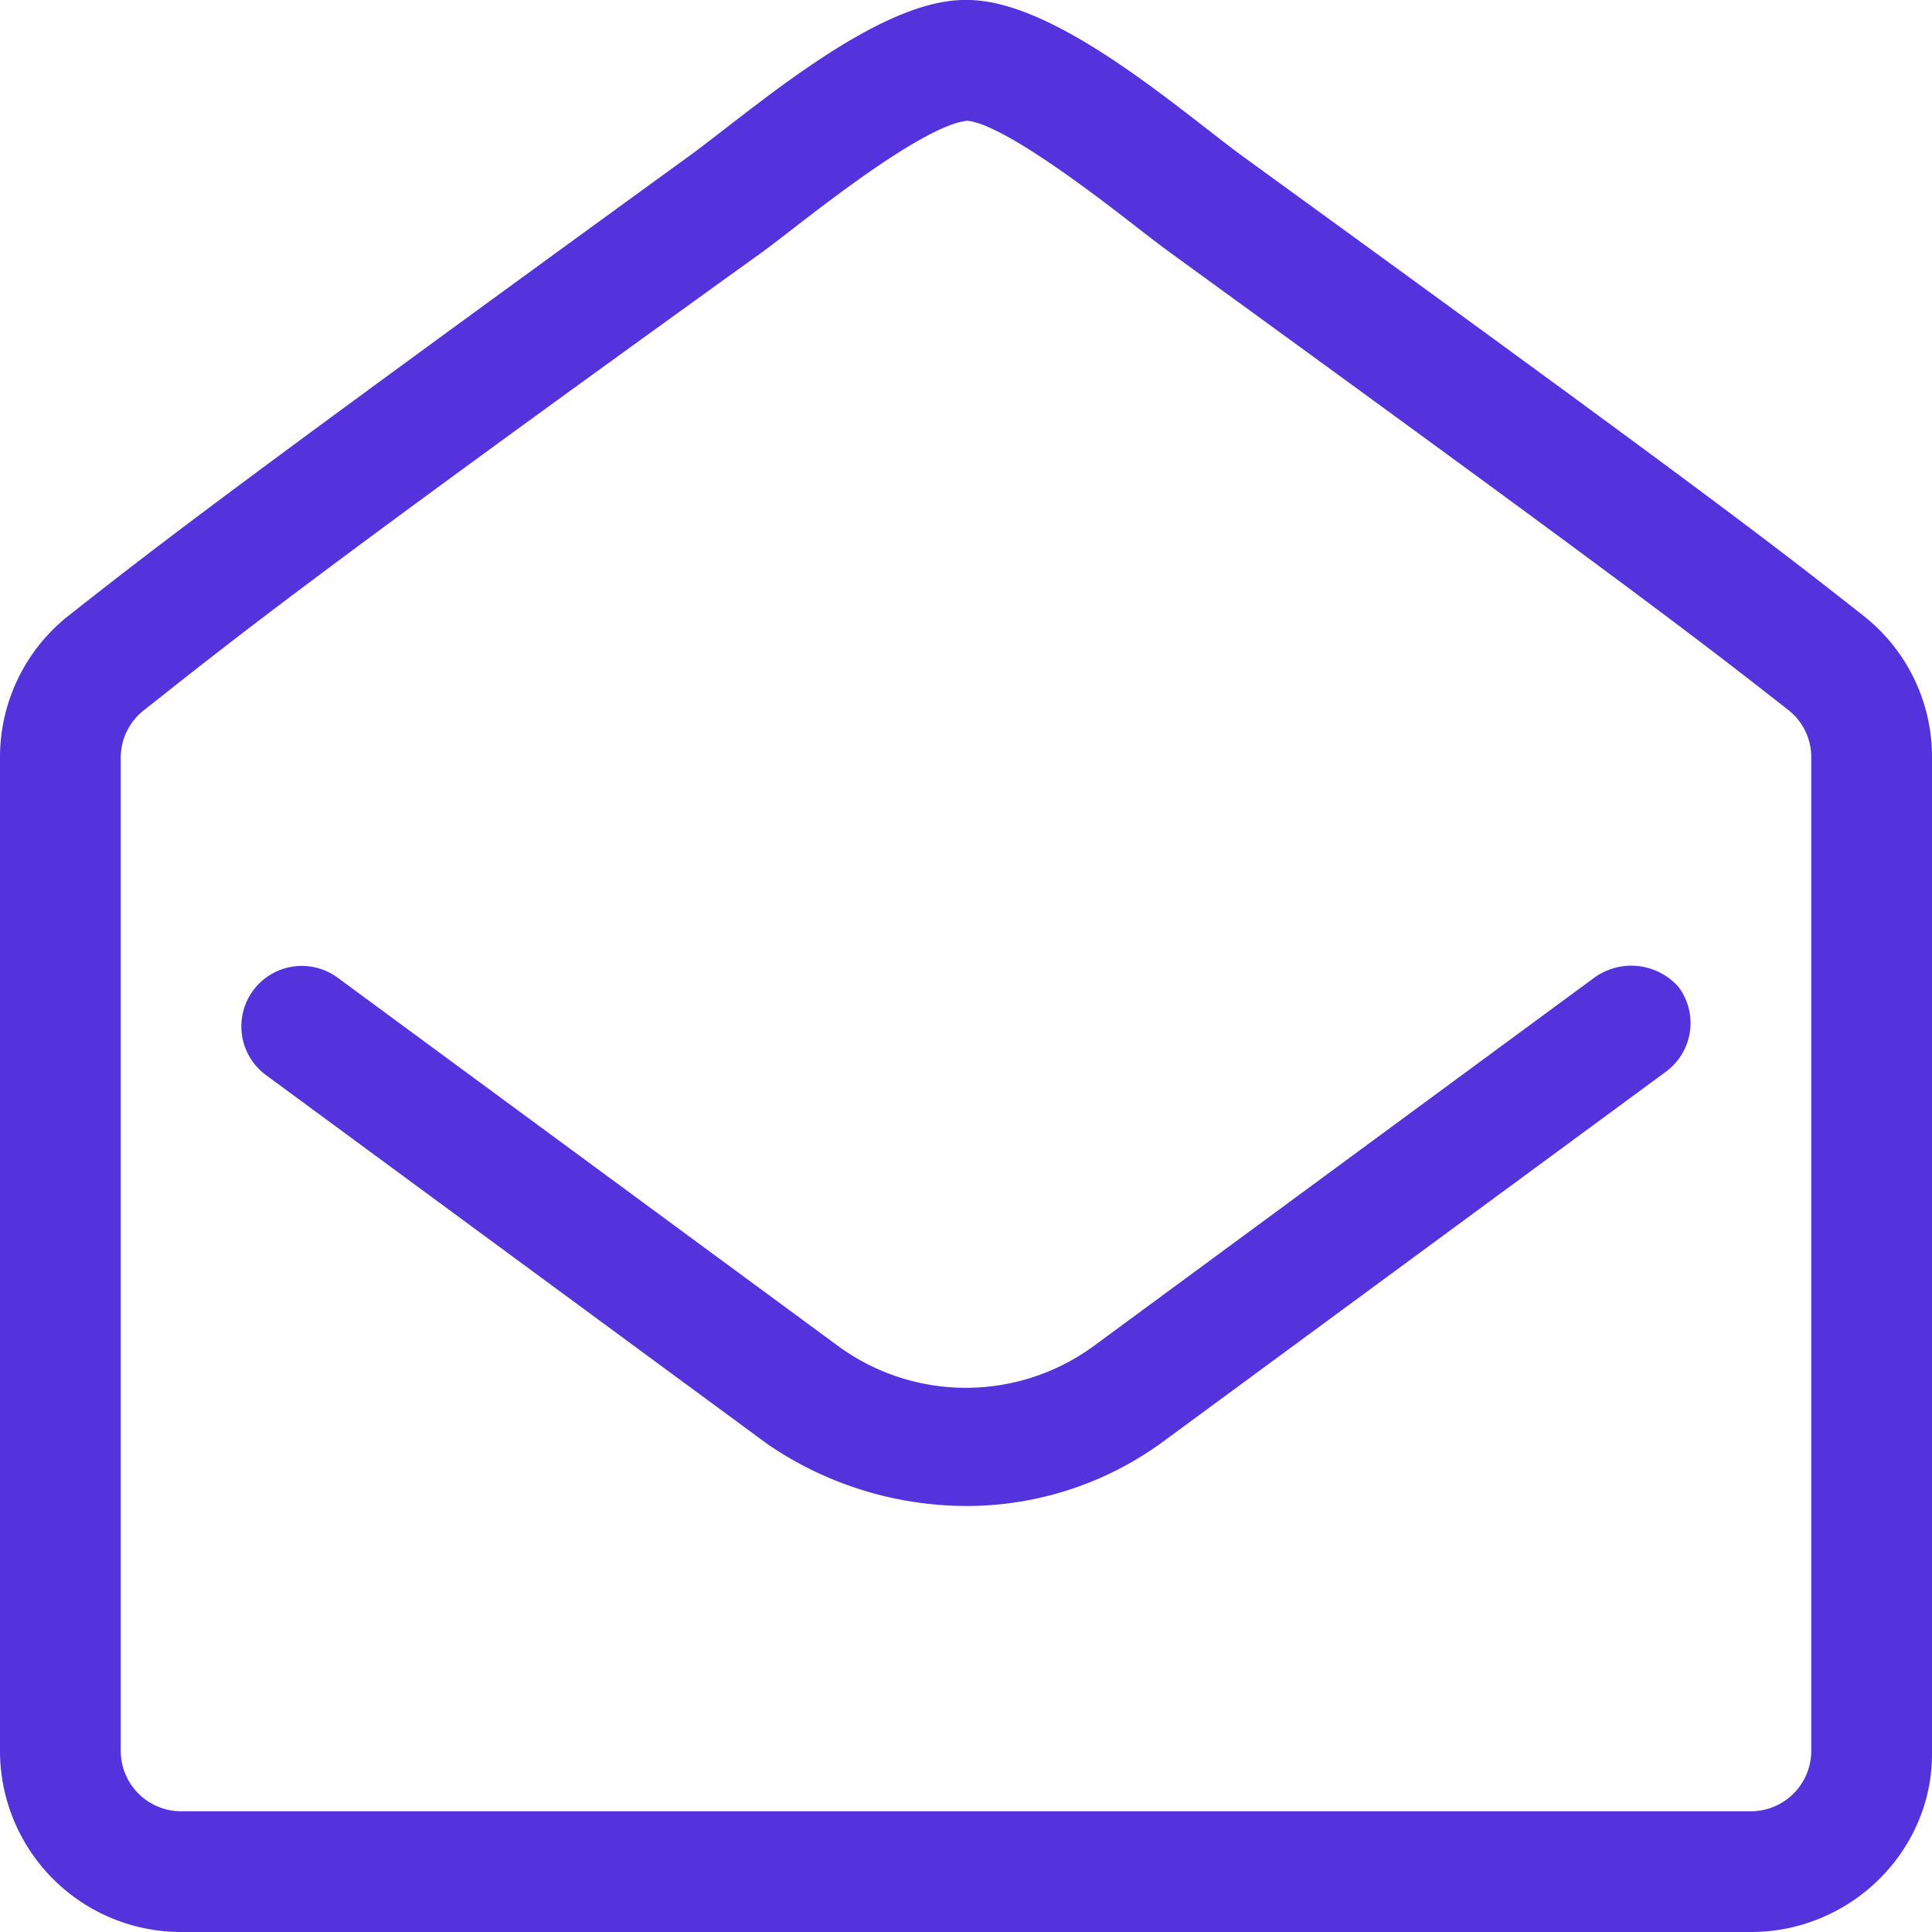
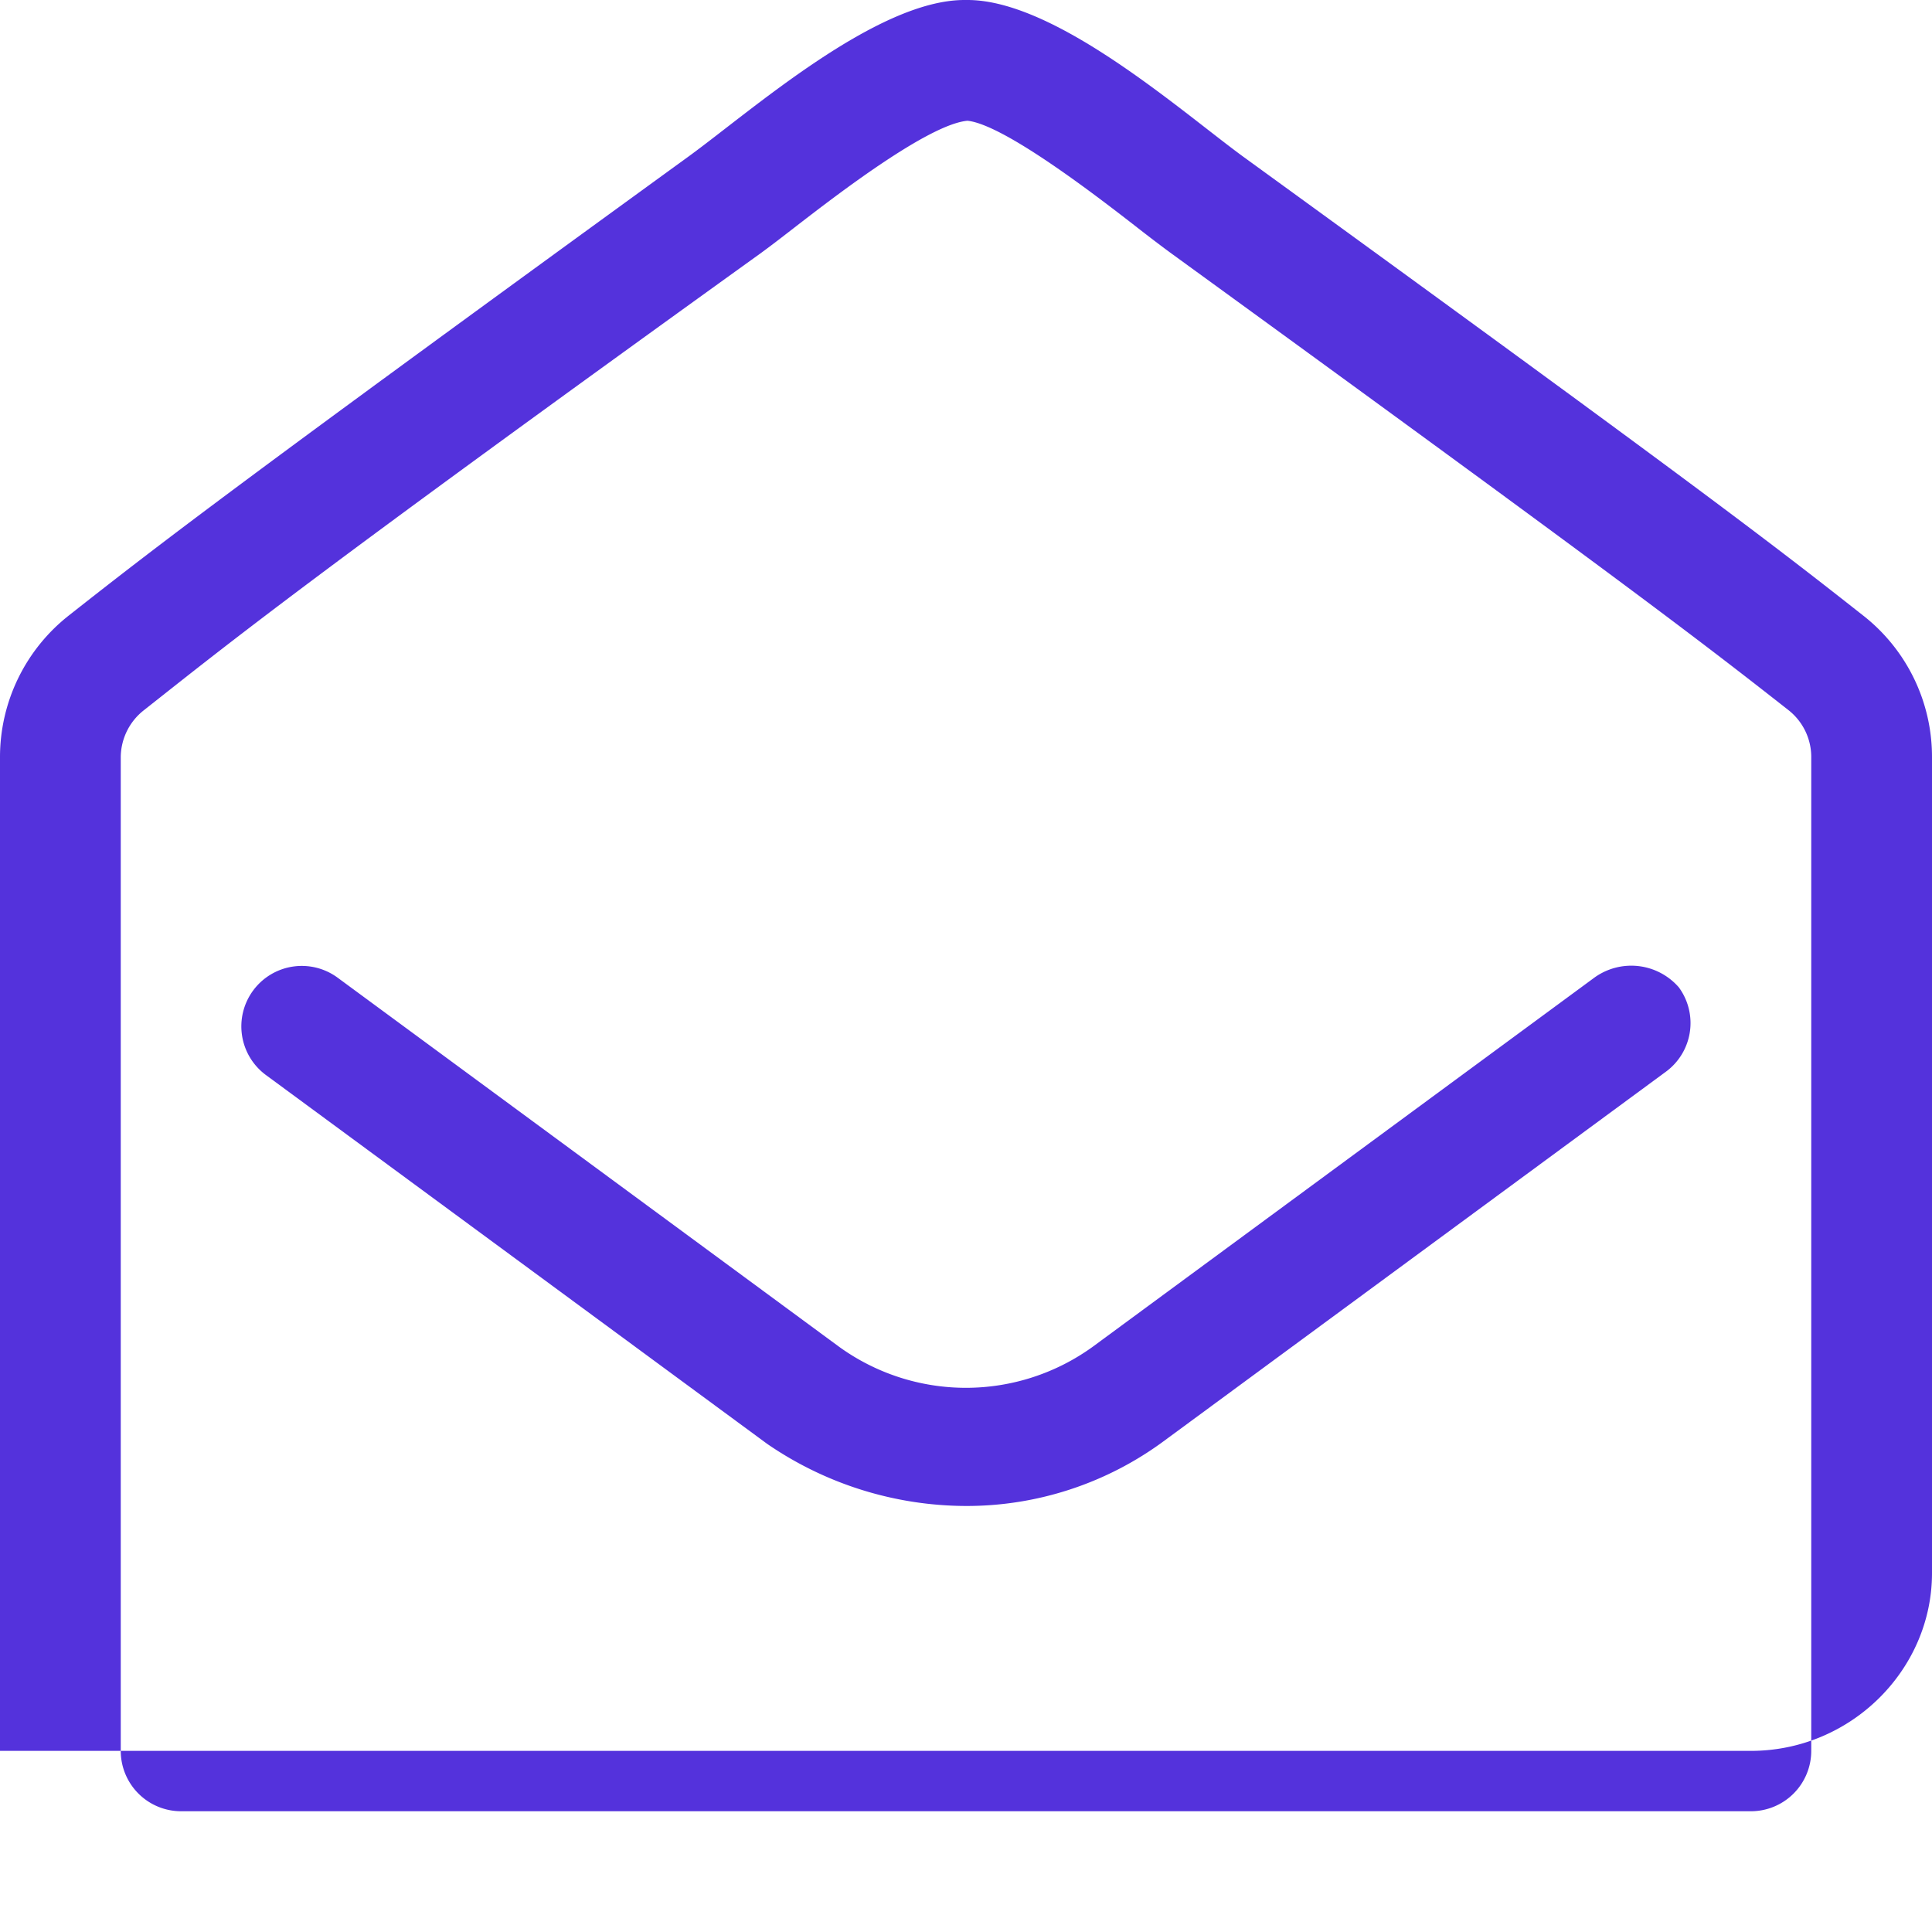
<svg xmlns="http://www.w3.org/2000/svg" viewBox="0 0 512 512">
  <defs>
    <style>.cls-1{fill:#5432dc;}</style>
  </defs>
  <g id="Vrstva_2" data-name="Vrstva 2">
    <g id="Vrstva_1-2" data-name="Vrstva 1">
-       <path class="cls-1" d="M493.6,163c-24.88-19.62-45.5-35.37-164.3-121.6C312.7,29.21,279.7,0,256.4,0h-.8c-23.3,0-56.3,29.21-73,41.38C63.88,127.6,43.25,143.4,18.38,163A47.75,47.75,0,0,0,0,200.8V464a48,48,0,0,0,48,48H464c26.51,0,48-21.49,48-47.1V200.8A47.56,47.56,0,0,0,493.6,163ZM480,464a16,16,0,0,1-16,16H48a16,16,0,0,1-16-16V200.8a15.94,15.94,0,0,1,6.19-12.63c23.4-18.47,42.52-34.07,163.31-121,3-2.18,6.45-4.86,10.28-7.83C221.15,52.13,246,32.9,256.4,32c9.69,1,34.44,20.13,43.79,27.37,3.83,3,7.3,5.65,10.36,7.89,120.7,87.68,139.8,102.4,163.5,121A15.8,15.8,0,0,1,480,200.8ZM422.5,259.1,289.7,356.82a57.35,57.35,0,0,1-67.45,0L89.48,259.1a16,16,0,1,0-19,25.8l132.8,97.72A93.47,93.47,0,0,0,256,399.1a88,88,0,0,0,52.7-17.4L441.5,284a16,16,0,0,0,3.41-22.34A16.7,16.7,0,0,0,422.5,259.1Z" />
+       <path class="cls-1" d="M493.6,163c-24.88-19.62-45.5-35.37-164.3-121.6C312.7,29.21,279.7,0,256.4,0h-.8c-23.3,0-56.3,29.21-73,41.38C63.88,127.6,43.25,143.4,18.38,163A47.75,47.75,0,0,0,0,200.8V464H464c26.51,0,48-21.49,48-47.1V200.8A47.56,47.56,0,0,0,493.6,163ZM480,464a16,16,0,0,1-16,16H48a16,16,0,0,1-16-16V200.8a15.94,15.94,0,0,1,6.19-12.63c23.4-18.47,42.52-34.07,163.31-121,3-2.18,6.45-4.86,10.28-7.83C221.15,52.13,246,32.9,256.4,32c9.69,1,34.44,20.13,43.79,27.37,3.83,3,7.3,5.65,10.36,7.89,120.7,87.68,139.8,102.4,163.5,121A15.8,15.8,0,0,1,480,200.8ZM422.5,259.1,289.7,356.82a57.35,57.35,0,0,1-67.45,0L89.48,259.1a16,16,0,1,0-19,25.8l132.8,97.72A93.47,93.47,0,0,0,256,399.1a88,88,0,0,0,52.7-17.4L441.5,284a16,16,0,0,0,3.41-22.34A16.7,16.7,0,0,0,422.5,259.1Z" />
    </g>
  </g>
</svg>